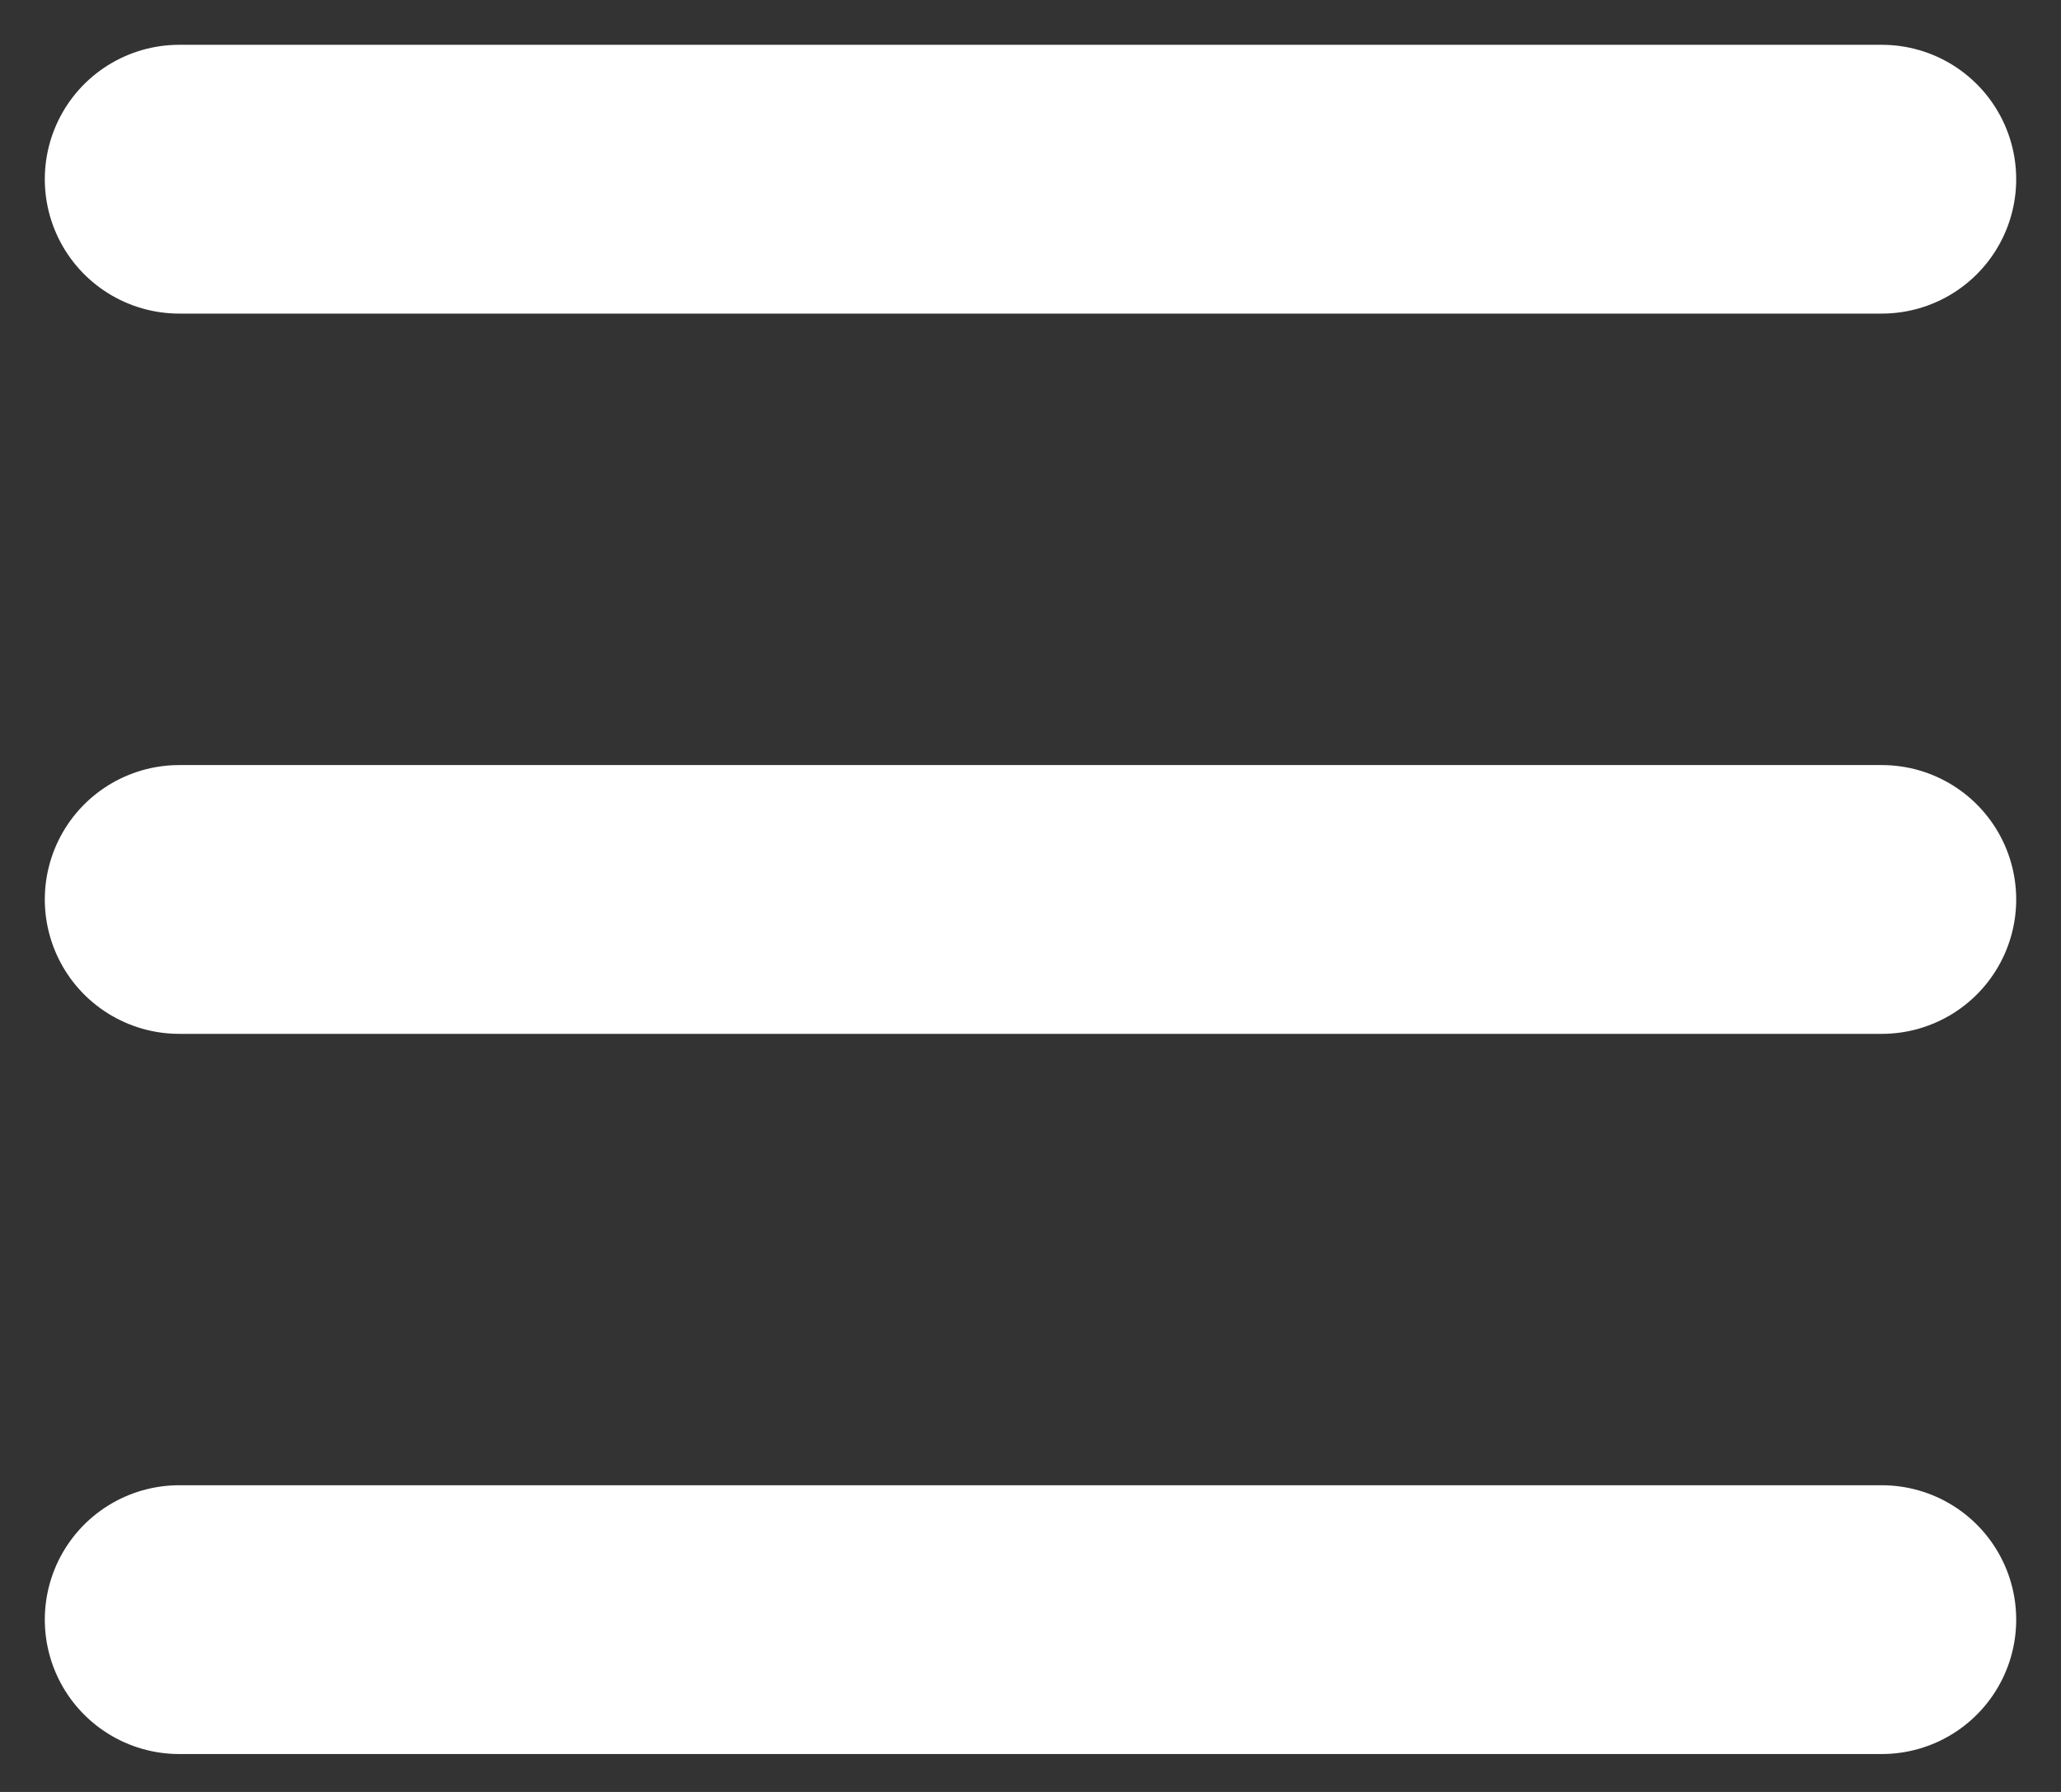
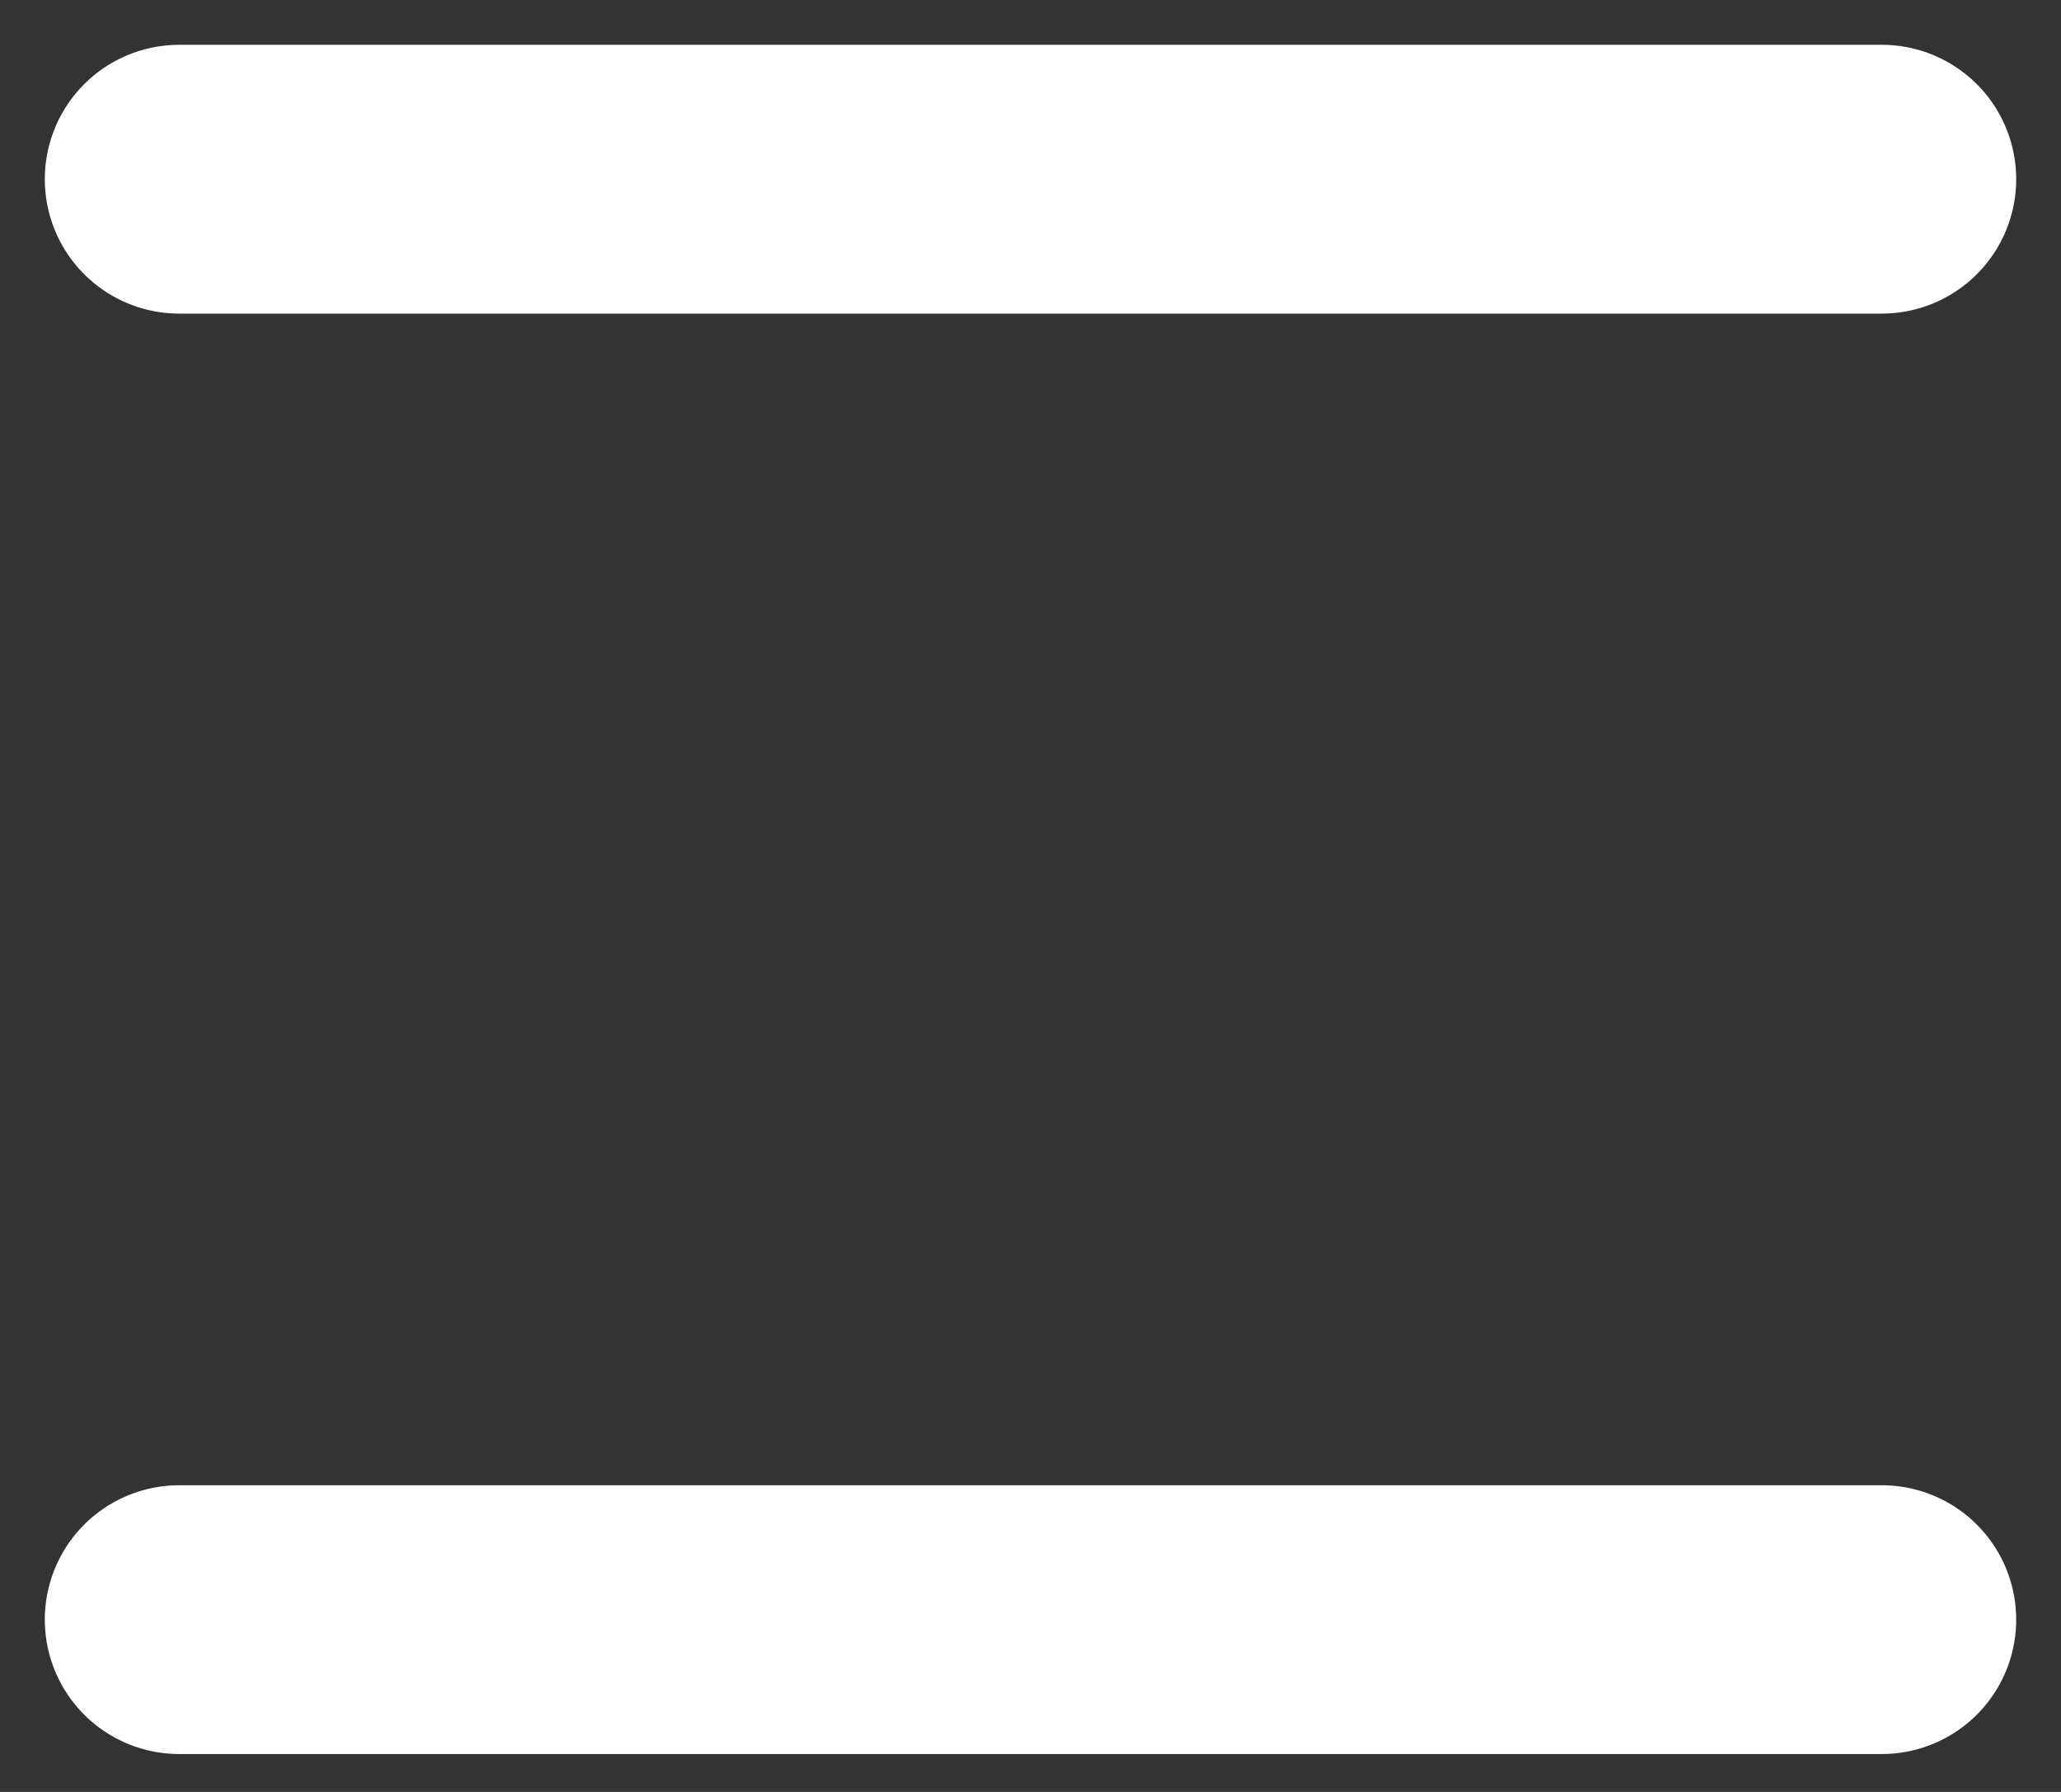
<svg xmlns="http://www.w3.org/2000/svg" width="23" height="20" viewBox="0 0 23 20" fill="none">
  <rect x="0" y="0" width="23" height="20" fill="#333333" stroke="none" />
  <path d="M2 2H21" stroke="white" stroke-width="3" stroke-miterlimit="10" stroke-linecap="round" />
-   <path d="M2 10.039H21" stroke="white" stroke-width="3" stroke-miterlimit="10" stroke-linecap="round" />
  <path d="M2 18.077H21" stroke="white" stroke-width="3" stroke-miterlimit="10" stroke-linecap="round" />
</svg>